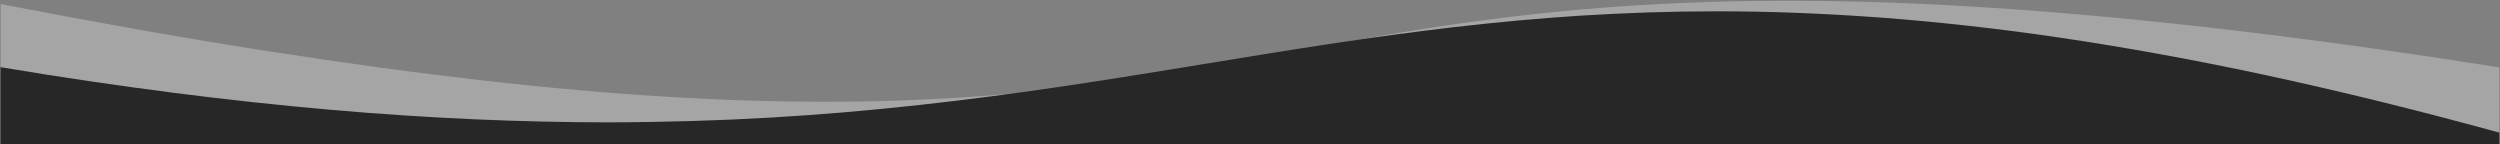
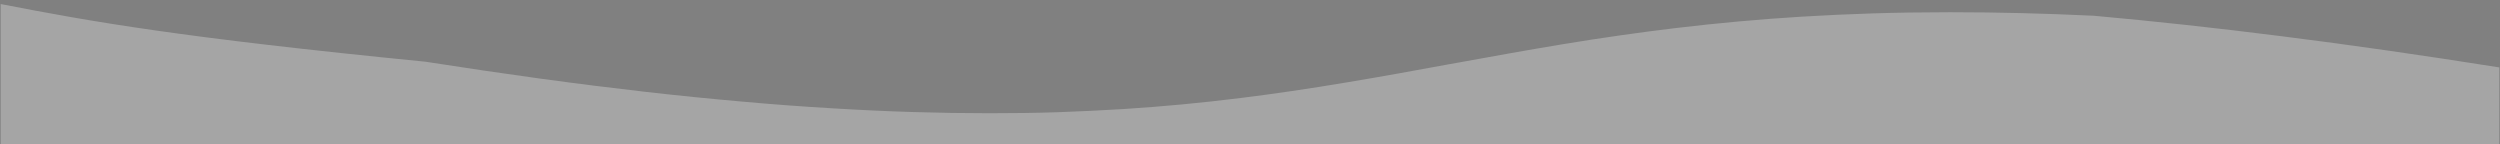
<svg xmlns="http://www.w3.org/2000/svg" version="1.0" id="Ebene_1" x="0px" y="0px" viewBox="0 0 1921 111" style="enable-background:new 0 0 1921 111;" xml:space="preserve">
  <rect x="0" y="0" width="1921" height="111" fill="#808080" stroke="none" />
  <style type="text/css">
	.st0{opacity:0.299;fill:#FAFAFA;enable-background:new    ;}
	.st1{fill:#272727;}
</style>
-   <path class="st0" d="M1920.5,111V51.8c-58.1-9.2-114.2-17.3-166.8-23.9c-50.4-6.4-99.1-11.7-144.8-15.8  c-43.5-3.9-85.7-6.9-125.5-8.8c-37.5-1.8-74.1-2.7-108.9-2.7h-2.9c-19.8,0-39.4,0.3-58.5,0.9c-18.2,0.6-36.3,1.4-54.1,2.5  c-32.7,2-64.5,4.9-97.2,8.8c-27.4,3.3-55.7,7.3-86.6,12.4c-27.2,4.5-53.7,9.3-80.7,14.2l-6.2,1.1c-25.5,4.7-51.8,9.5-78.3,13.9  c-29.7,5-56.5,8.9-82.1,12.1c-30.6,3.8-60.2,6.6-90.3,8.5c-16.3,1-33,1.8-49.7,2.4c-17.4,0.6-35.4,0.8-53.4,0.8  c-18.8,0-38.4-0.3-58-0.9c-20.4-0.6-41.6-1.6-62.9-2.9c-22.1-1.3-45.1-3-68.4-5.1c-24-2.1-49.1-4.6-74.5-7.5  c-26.1-3-53.4-6.4-81.1-10.2c-28.4-3.9-58.1-8.3-88.3-13C138.6,28.8,71.2,16.8,0.5,3.1V111H1920.5z" />
-   <path class="st1" d="M1920.5,111v-9.1c-31.4-8.6-62.5-16.7-92.5-24.1c-29.4-7.2-58.5-13.9-86.6-20c-27.5-5.9-54.8-11.3-81.2-16.1  c-25.7-4.7-51.4-8.9-76.2-12.6c-24.1-3.6-48.2-6.7-71.6-9.3c-22.7-2.5-45.4-4.7-67.5-6.3c-21.4-1.6-42.8-2.8-63.8-3.6  c-20.2-0.8-40.6-1.2-60.6-1.2h-2.5c-17.7,0-35.6,0.3-53.4,0.9c-16.9,0.6-34.2,1.4-51.4,2.5c-31.7,2.1-63.8,5-98.1,9  c-28.6,3.4-59.5,7.5-94.3,12.8c-31.1,4.7-62.7,9.9-93.2,14.9l0,0l-0.8,0.1c-4.8,0.8-9.7,1.6-14.5,2.4  c-67.1,11-133.4,21.4-205.2,29.3c-39.2,4.3-76.5,7.5-114.2,9.7c-20.4,1.2-41,2.1-61.4,2.7c-21.4,0.6-43.2,1-64.8,1  c-33.2,0-67.3-0.8-101.4-2.3c-36-1.6-73.2-4-110.7-7.3c-39.2-3.4-80-7.8-121.2-13.1c-42.9-5.5-87.7-12.1-133-19.7V111H1920.5z" />
+   <path class="st0" d="M1920.5,111V51.8c-58.1-9.2-114.2-17.3-166.8-23.9c-50.4-6.4-99.1-11.7-144.8-15.8  c-37.5-1.8-74.1-2.7-108.9-2.7h-2.9c-19.8,0-39.4,0.3-58.5,0.9c-18.2,0.6-36.3,1.4-54.1,2.5  c-32.7,2-64.5,4.9-97.2,8.8c-27.4,3.3-55.7,7.3-86.6,12.4c-27.2,4.5-53.7,9.3-80.7,14.2l-6.2,1.1c-25.5,4.7-51.8,9.5-78.3,13.9  c-29.7,5-56.5,8.9-82.1,12.1c-30.6,3.8-60.2,6.6-90.3,8.5c-16.3,1-33,1.8-49.7,2.4c-17.4,0.6-35.4,0.8-53.4,0.8  c-18.8,0-38.4-0.3-58-0.9c-20.4-0.6-41.6-1.6-62.9-2.9c-22.1-1.3-45.1-3-68.4-5.1c-24-2.1-49.1-4.6-74.5-7.5  c-26.1-3-53.4-6.4-81.1-10.2c-28.4-3.9-58.1-8.3-88.3-13C138.6,28.8,71.2,16.8,0.5,3.1V111H1920.5z" />
</svg>